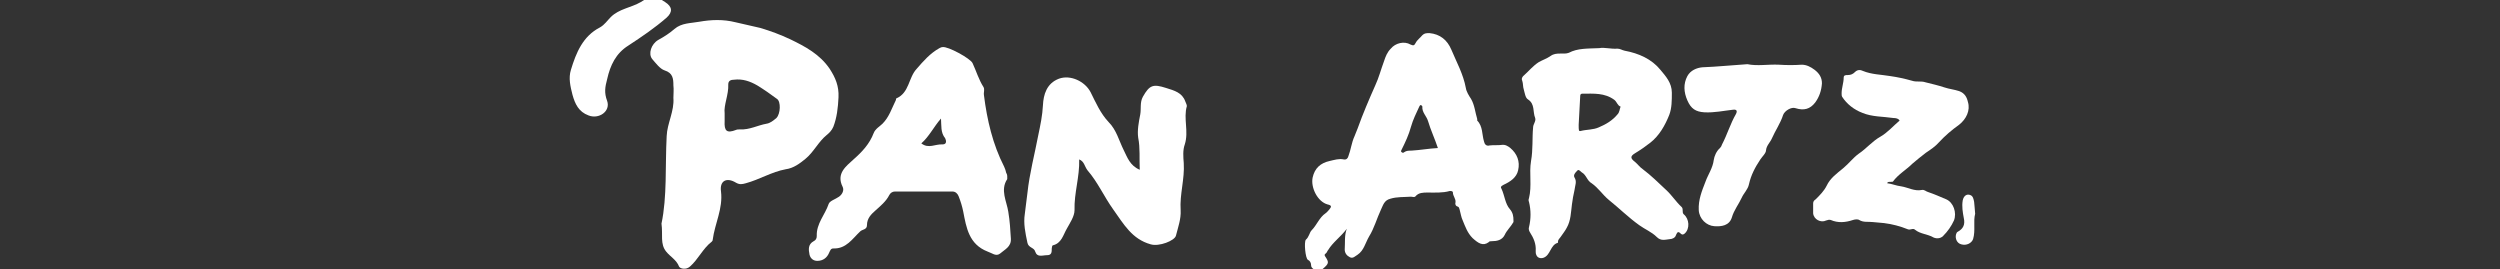
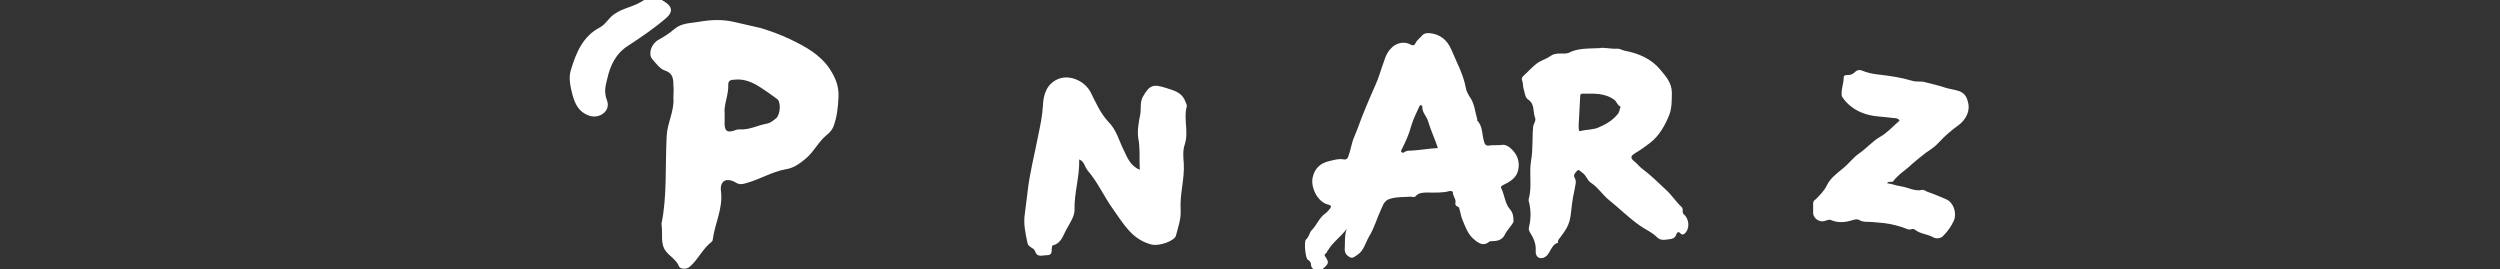
<svg xmlns="http://www.w3.org/2000/svg" version="1.1" id="Camada_1" x="0px" y="0px" viewBox="0 0 483 52" style="enable-background:new 0 0 483 52;" xml:space="preserve">
  <rect x="0" y="0" width="483" height="52" fill="#333333" stroke="none" />
  <style type="text/css">
	.st0{fill:#FFFFFF;}
</style>
  <path class="st0" d="M127.7-0.1c0.3,0.2,0.5,0.3,0.8,0.5c1.4,0.9,1.5,1.9,0.3,3c-2.3,2-4.8,3.7-7.4,5.4c-2.4,1.5-3.5,3.8-4.1,6.5  c-0.4,1.5-0.6,2.6,0,4.2c0.7,2-1.6,3.6-3.6,2.8c-1.9-0.7-2.6-2.2-3.1-4c-0.4-1.6-0.8-3.2-0.3-4.8c1-3.3,2.3-6.5,5.6-8.2  c0.9-0.5,1.4-1.3,2.1-2c1.6-1.6,3.9-1.8,5.8-2.9c0.3-0.2,0.5-0.3,0.8-0.5C125.6-0.1,126.7-0.1,127.7-0.1z" />
  <path class="st0" d="M127.8,43.2c1.1-5.2,0.7-11.1,1-16.9c0.1-2.5,1.5-4.8,1.3-7.4c0-0.8,0.1-1.6,0-2.4c0-1.3-0.1-2.4-1.7-2.9  c-0.9-0.3-1.7-1.4-2.4-2.2c-0.8-1-0.2-2.9,1.2-3.7c1.1-0.6,2.2-1.3,3.1-2.1c1.4-1.2,3.2-1.1,4.8-1.4c2.3-0.4,4.6-0.5,7,0.1  c1.6,0.4,3.2,0.7,4.8,1.1c2,0.6,3.9,1.3,5.8,2.2c2.9,1.4,5.7,2.9,7.6,5.7c1.1,1.7,1.8,3.3,1.7,5.5c-0.1,2-0.3,3.9-1,5.7  c-0.3,0.7-0.8,1.2-1.3,1.6c-1.6,1.3-2.5,3.3-4.1,4.6c-1.1,0.9-2.3,1.8-3.8,2c-2.7,0.5-5.1,2-7.7,2.7c-0.7,0.2-1.2,0.3-1.9-0.1  c-1.8-1.1-3.2-0.4-2.9,1.7c0.4,3.3-1.2,6.2-1.6,9.3c0,0.2-0.1,0.3-0.2,0.4c-1.7,1.3-2.6,3.4-4.2,4.8c-0.8,0.7-1.9,0.4-2.1,0  c-0.5-1.3-1.7-1.9-2.5-2.9C127.5,47.1,128.1,45.4,127.8,43.2z M140,21.9c0,0.8,0,1.2,0,1.5c-0.1,1.9,0.4,2.4,2.2,1.7  c0.2-0.1,0.5-0.1,0.8-0.1c1.8,0.1,3.4-0.8,5.1-1.1c0.7-0.1,1.3-0.6,1.9-1.1c0.8-0.8,0.9-3.2,0.1-3.7c-1.2-0.9-2.5-1.8-3.8-2.6  c-1.4-0.8-2.8-1.3-4.5-1.1c-0.6,0-1.1,0.2-1.1,0.9C140.8,18.3,139.8,20.3,140,21.9z" />
-   <path class="st0" d="M194.6,34.1c0,0.3,0,0.5,0,0.5c-1.4,2.1-0.1,4.3,0.2,6.3c0.3,1.8,0.4,3.5,0.5,5.2c0.1,1.6-1.2,2.1-2.1,2.9  c-0.8,0.6-1.5-0.1-2.4-0.4c-3.6-1.4-4.1-4.6-4.7-7.7c-0.2-1-0.5-2-0.9-3c-0.2-0.5-0.6-0.9-1.2-0.9c-3.7,0-7.4,0-11.1,0  c-0.5,0-0.9,0.3-1.1,0.7c-0.6,1.2-1.7,2.1-2.7,3c-0.8,0.7-1.6,1.5-1.6,2.8c0,0.9-0.9,0.8-1.3,1.2c-1.5,1.4-2.7,3.4-5.2,3.3  c-0.5,0-0.6,0.4-0.8,0.8c-0.4,1-1.2,1.6-2.3,1.6c-0.7,0-1.3-0.4-1.5-1.2c-0.2-1-0.3-2,0.8-2.6c0.4-0.2,0.6-0.5,0.6-1  c-0.1-2.4,1.6-4.1,2.3-6.2c0.2-0.6,1.3-0.9,2-1.4c0.7-0.5,1-1.3,0.7-1.9c-1.3-2.6,0.7-4,2.1-5.3c1.7-1.5,3.1-3,3.9-5.1  c0.3-0.8,1.2-1.3,1.7-1.8c1.3-1.3,1.8-3,2.6-4.6c0-0.1,0-0.3,0.1-0.3c2.5-1.1,2.3-4,3.9-5.7c1.3-1.5,2.6-3,4.4-4  c0.2-0.1,0.4-0.2,0.6-0.2c1-0.2,5.4,2.2,5.8,3.1c0.7,1.5,1.2,3.2,2.1,4.6c0.3,0.5,0,1,0.1,1.6c0.6,4.8,1.7,9.5,3.9,13.8  c0.2,0.4,0.3,0.8,0.4,1.2C194.6,33.7,194.6,34,194.6,34.1z M181.8,22.9c-1.4,1.6-2.3,3.5-3.8,4.8c1.4,1.1,2.7,0.1,4.1,0.2  c0.9,0,0.7-0.8,0.5-1.2C181.7,25.6,181.9,24.3,181.8,22.9z" />
  <path class="st0" d="M208.5,30.8c0.1,3.4-1,6.5-0.9,9.8c0,1.2-0.9,2.5-1.5,3.6c-0.7,1.2-1,2.8-2.7,3.2c-0.1,0-0.2,0.4-0.2,0.6  c0,0.7,0,1.3-0.9,1.3c-0.9,0-1.9,0.5-2.3-0.7c-0.2-0.8-1.3-0.7-1.5-1.7c-0.4-1.9-0.8-3.7-0.5-5.6c0.2-1.3,0.3-2.7,0.5-4  c0.4-3.8,1.4-7.5,2.1-11.2c0.4-1.9,0.8-3.8,0.9-5.8c0.1-2,0.7-4.2,3.1-5.1c2.2-0.8,5,0.5,6.1,2.6c1,2,1.9,4.1,3.5,5.8  c1.5,1.5,2,3.6,2.9,5.4c0.7,1.4,1.2,3,3.1,3.8c-0.1-2.2,0.1-4.2-0.3-6.2c-0.2-1.4,0.1-3,0.4-4.5c0.2-1.1-0.1-2.3,0.5-3.4  c1.3-2.3,2-2.5,4.5-1.7c1.6,0.5,3.1,0.9,3.7,2.6c0.1,0.3,0.3,0.6,0.3,0.9c-0.7,2.4,0.4,4.9-0.4,7.4c-0.4,1.1-0.3,2.4-0.2,3.6  c0.2,3.1-0.8,6-0.6,9.1c0.1,1.7-0.5,3.3-0.9,4.9c-0.2,1-3.3,2.2-4.9,1.7c-3.6-1-5.2-3.9-7.2-6.7c-1.8-2.5-3-5.3-5-7.6  C209.5,32.1,209.5,31.2,208.5,30.8z" />
  <path class="st0" d="M253.8,52c-0.3-0.2-0.5-0.4-0.5-0.8c0-0.4-0.2-0.8-0.6-1c-0.5-0.2-0.8-3.5-0.4-3.9c0.6-0.5,0.7-1.4,1.1-1.8  c1-1,1.5-2.5,2.7-3.3c0.3-0.2,0.5-0.5,0.7-0.7c0.4-0.5,0.6-0.8-0.3-1c-1.9-0.5-3.3-3.2-2.9-5.2c0.4-1.8,1.5-2.8,3.3-3.2  c0.9-0.2,1.8-0.5,2.7-0.3c0.5,0.1,0.8-0.2,0.9-0.6c0.5-1.3,0.6-2.6,1.2-3.9c0.2-0.5,0.4-1,0.6-1.5c1-2.8,2.2-5.6,3.4-8.3  c0.7-1.5,1.1-3.1,1.7-4.7c0.3-0.9,0.6-1.7,1.3-2.4c0.9-1.1,2.6-1.5,3.8-0.8c0.5,0.2,0.7,0.3,1-0.3c0.3-0.6,0.9-1,1.3-1.5  c0.4-0.4,0.8-0.4,1.4-0.4c2,0.2,3.4,1.3,4.2,3.2c1,2.4,2.3,4.7,2.8,7.4c0.1,0.7,0.6,1.5,1,2.1c0.7,1.2,0.8,2.6,1.2,3.9  c0,0.1,0,0.2,0,0.3c1.1,1.1,0.9,2.7,1.3,4c0.1,0.5,0.4,1,1.1,0.8c0.8-0.1,1.6,0,2.3-0.1c0.7-0.1,1.2,0.2,1.7,0.6  c1.3,1.1,1.9,2.6,1.5,4.3c-0.3,1.4-1.5,2.2-2.8,2.8c-0.6,0.3-0.6,0.5-0.4,0.8c0.6,1.3,0.7,2.9,1.6,3.9c0.6,0.7,0.7,1.4,0.7,2.2  c0,0.1,0,0.2,0,0.3c-0.5,0.9-1.3,1.6-1.7,2.5c-0.5,1-1.5,1.2-2.5,1.2c-0.2,0-0.5,0-0.6,0.2c-1.1,0.8-2,0.2-3.1-0.8  c-1-1-1.4-2.2-1.9-3.4c-0.3-0.6-0.4-1.4-0.6-2.1c-0.1-0.3-0.1-0.5-0.4-0.6c-0.4-0.1-0.5-0.5-0.4-0.8c0.1-0.7-0.5-1.2-0.5-1.9  c0-0.3-0.4-0.3-0.6-0.3c-1.4,0.4-2.9,0.3-4.3,0.3c-0.8,0-1.7,0-2.3,0.7c-0.2,0.3-0.6,0.1-0.9,0.1c-1.4,0.1-2.7,0-4,0.4  c-1.2,0.3-1.4,1.3-1.8,2.1c-0.8,1.7-1.3,3.6-2.3,5.2c-0.7,1.2-1,2.7-2.2,3.5c-0.5,0.3-0.9,0.8-1.5,0.5c-0.6-0.3-1-0.8-1-1.5  c0.1-1.3-0.1-2.7,0.4-4c-1.1,1.5-2.7,2.6-3.6,4.1c-0.2,0.2-0.2,0.5-0.5,0.7c-0.1,0.1-0.3,0.2-0.1,0.5c0.8,1.2,0.8,1.4-0.5,2.5  C254.7,52,254.3,52,253.8,52z M277.8,28.6c-0.6-1.8-1.4-3.5-1.9-5.2c-0.3-1-1.2-1.7-1.1-2.8c0-0.1-0.2-0.3-0.3-0.3  c-0.2,0-0.2,0.2-0.3,0.3c-0.6,1.3-1.2,2.5-1.6,3.9c-0.4,1.5-1.1,3-1.8,4.4c-0.1,0.2-0.2,0.4,0,0.5c0.2,0.2,0.4,0.1,0.5,0  c0.4-0.3,0.9-0.3,1.4-0.3C274.4,29,276,28.7,277.8,28.6z" />
  <path class="st0" d="M309,9.3c0.9-0.2,2.2,0.2,3.5,0.1c0.5,0,0.9,0.3,1.4,0.4c2.7,0.5,5.2,1.6,6.9,3.7c1,1.2,2.2,2.5,2.2,4.4  c0,1.5,0,3-0.5,4.3c-0.8,2-1.9,4-3.7,5.4c-0.9,0.7-1.9,1.4-2.9,2c-1,0.6-0.9,1,0,1.7c0.5,0.4,0.9,1,1.5,1.4c1.6,1.2,3,2.6,4.5,4  c1.1,1,1.9,2.3,3,3.3c0.2,0.2,0.2,0.5,0.2,0.8c0,0.2,0,0.4,0.2,0.6c1.1,0.9,1.2,2.8,0.2,3.7c-0.2,0.2-0.5,0.3-0.7,0.1  c-0.5-0.5-0.7-0.5-1,0.2c-0.1,0.5-0.7,0.8-1.2,0.8c-0.9,0.1-1.7,0.4-2.5-0.4c-1-1-2.3-1.5-3.4-2.3c-2.1-1.5-3.9-3.3-5.9-4.9  c-1.2-1-2-2.3-3.3-3.2c-0.9-0.5-1-1.6-1.9-2.1c-0.3-0.2-0.6-0.7-0.9-0.3c-0.3,0.3-0.8,0.8-0.5,1.3c0.5,0.8,0.1,1.5,0,2.4  c-0.2,0.9-0.4,1.9-0.5,2.8c-0.2,1.5-0.2,3.1-1,4.5c-0.3,0.6-0.8,1.2-1.2,1.8c-0.2,0.3-0.5,0.5-0.5,0.9c0,0.1,0,0.2,0,0.2  c-1.5,0.4-1.4,2.4-2.8,2.9c-0.6,0.2-1.2,0-1.4-0.6c-0.1-0.2-0.1-0.5-0.1-0.7c0.1-1.4-0.4-2.5-1.1-3.6c-0.2-0.3-0.3-0.7-0.2-1  c0.4-1.6,0.4-3.3,0-4.9c-0.1-0.2-0.1-0.5,0-0.7c0.6-2.4,0-4.8,0.4-7.2c0.4-2.2,0.2-4.4,0.4-6.5c0-0.6,0.6-1.2,0.4-1.8  c-0.5-1.2,0-2.7-1.4-3.6c-0.5-0.3-0.6-1.2-0.8-1.9c-0.2-0.6-0.1-1.1-0.3-1.7c-0.2-0.4,0-0.8,0.4-1.1c0.9-0.8,1.7-1.8,2.8-2.5  c0.7-0.4,1.6-0.7,2.3-1.2c1.1-0.8,2.5-0.2,3.5-0.6C304.8,9.3,306.7,9.4,309,9.3z M305,24.1c0,1.1,0,1.3,0.4,1.2  c1.2-0.3,2.4-0.2,3.5-0.7c1.4-0.6,2.6-1.3,3.6-2.5c0.4-0.4,0.4-1,0.6-1.5c-0.6-0.2-0.7-0.9-1.2-1.3c-1.9-1.4-4-1.2-6.2-1.2  c-0.2,0-0.4,0.1-0.4,0.4C305.2,20.3,305.1,22.2,305,24.1z" />
  <path class="st0" d="M364.6,35.4c0.9,0.1,1.8,0.5,2.7,0.6c1.3,0.2,2.6,1,4,0.7c0.5-0.1,0.8,0.3,1.2,0.4c1.2,0.4,2.3,0.9,3.5,1.4  c1.4,0.6,2.1,2.6,1.5,4.1c-0.5,1.1-1.2,2.1-2.1,3c-0.6,0.6-1.5,0.5-2,0.2c-1.1-0.6-2.4-0.6-3.4-1.4c-0.4-0.4-0.9,0.1-1.4-0.1  c-1.5-0.6-3-1-4.6-1.2c-0.7-0.1-1.5-0.1-2.2-0.2c-0.9-0.1-1.8,0.1-2.6-0.4c-0.3-0.2-0.9-0.1-1.2,0c-1.5,0.5-2.9,0.6-4.3,0  c-0.3-0.1-0.6,0-0.9,0.1c-1,0.5-2.4-0.2-2.5-1.4c0-0.6,0-1.3,0-1.9c0-0.4,0.2-0.6,0.5-0.8c0.8-0.8,1.6-1.6,2.1-2.6  c0.7-1.5,2-2.4,3.2-3.4c1.1-0.9,1.9-2,3-2.8c1.5-1,2.6-2.4,4.2-3.3c1.4-0.8,2.5-2.1,3.7-3.1c-0.2-0.4-0.7-0.5-1.2-0.5  c-2-0.3-4.1-0.2-6-1c-1.6-0.6-3-1.7-3.9-3.1c-0.1-0.2-0.1-0.4-0.1-0.7c0-1,0.4-2,0.4-3c0-0.5,0.4-0.5,0.8-0.5c0.6,0,1-0.2,1.4-0.6  c0.5-0.5,1.1-0.4,1.5-0.2c1.7,0.7,3.5,0.7,5.3,1c1.4,0.2,2.8,0.5,4.2,0.9c0.9,0.3,1.7,0,2.6,0.3c1.2,0.3,2.5,0.6,3.7,1  c0.9,0.3,1.9,0.4,2.8,0.7c1.1,0.4,1.5,1.2,1.7,2.1c0.5,1.6-0.3,3.3-1.7,4.4c-1.4,1-2.7,2.1-3.9,3.4c-0.7,0.8-1.6,1.4-2.5,2  c-0.9,0.7-1.8,1.4-2.6,2.1c-1.2,1.2-2.8,2.1-3.8,3.5C365.2,35.2,364.7,35,364.6,35.4z" />
-   <path class="st0" d="M337.6,12.4c1.9,0.4,4,0,6.1,0.1c1.5,0.1,2.9,0.1,4.4,0c0.9,0,1.7,0.4,2.5,1c0.9,0.7,1.4,1.5,1.4,2.6  c-0.1,1.4-0.5,2.6-1.3,3.7c-1,1.3-2.2,1.6-3.8,1.1c-0.8-0.3-2.1,0.5-2.4,1.3c-0.5,1.6-1.5,3-2.2,4.6c-0.3,0.7-1,1.3-1.1,2.2  c0,0.6-0.7,1.2-1.1,1.8c-1,1.5-1.8,3-2.2,4.8c-0.2,1-1,1.7-1.4,2.6c-0.6,1.3-1.5,2.4-1.9,3.8c-0.5,1.6-2,1.8-3.4,1.7  c-1.5-0.1-2.9-1.4-3-3.1c-0.1-2,0.6-3.7,1.3-5.5c0.5-1.4,1.4-2.6,1.6-4.2c0.1-0.7,0.5-1.7,1.2-2.3c0.2-0.2,0.3-0.4,0.4-0.7  c1-1.9,1.6-4,2.7-5.9c0.3-0.6,0.1-0.9-0.6-0.8c-1.8,0.2-3.6,0.6-5.5,0.5c-1.7-0.1-2.6-0.7-3.3-2.3c-0.7-1.6-0.8-3.2,0-4.7  c0.6-1.1,1.8-1.6,2.9-1.7C331.7,12.9,334.5,12.6,337.6,12.4z" />
-   <path class="st0" d="M381.6,41.3c-0.4,1.5,0.1,3.2-0.4,4.9c-0.3,0.8-1.3,1.3-2.3,1c-0.8-0.2-1.2-1.1-1-1.9c0.1-0.2,0.1-0.4,0.3-0.5  c1.1-0.6,1.5-1.4,1.2-2.7c-0.2-1.1-0.4-2.2-0.2-3.4c0.2-0.9,0.8-1.3,1.5-1c0.5,0.2,0.6,0.8,0.7,1.3  C381.5,39.7,381.5,40.4,381.6,41.3z" />
</svg>